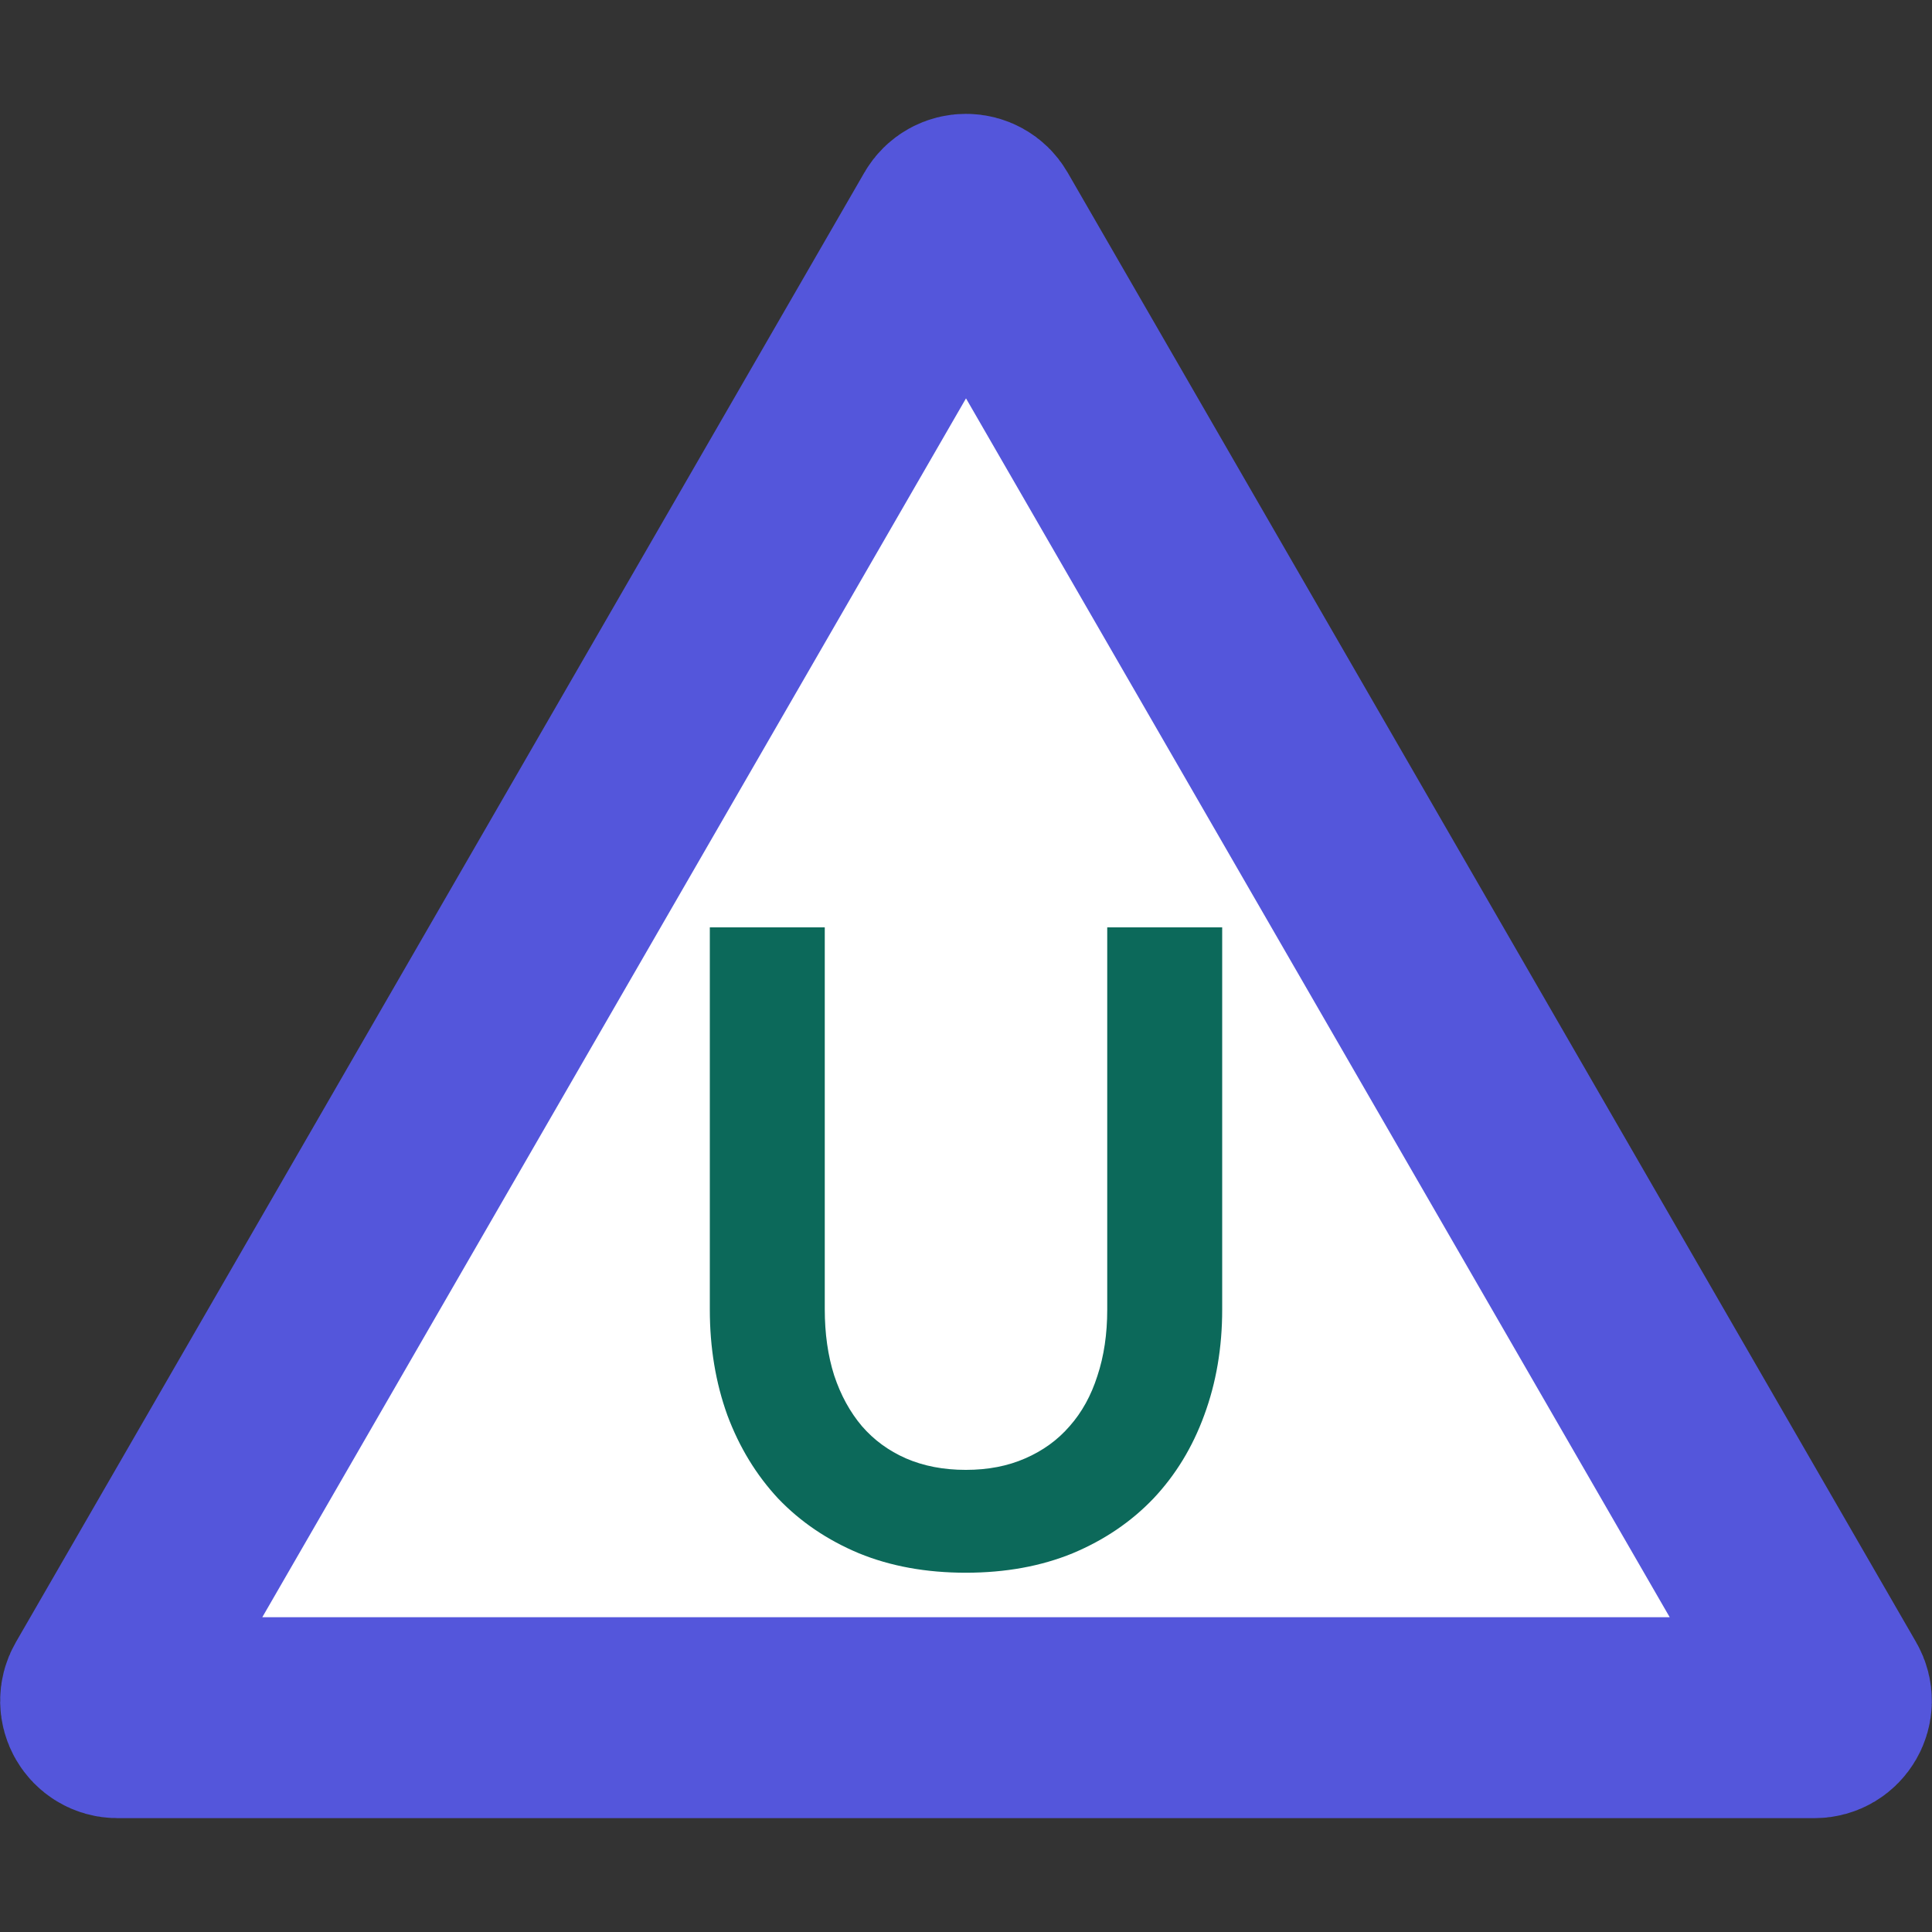
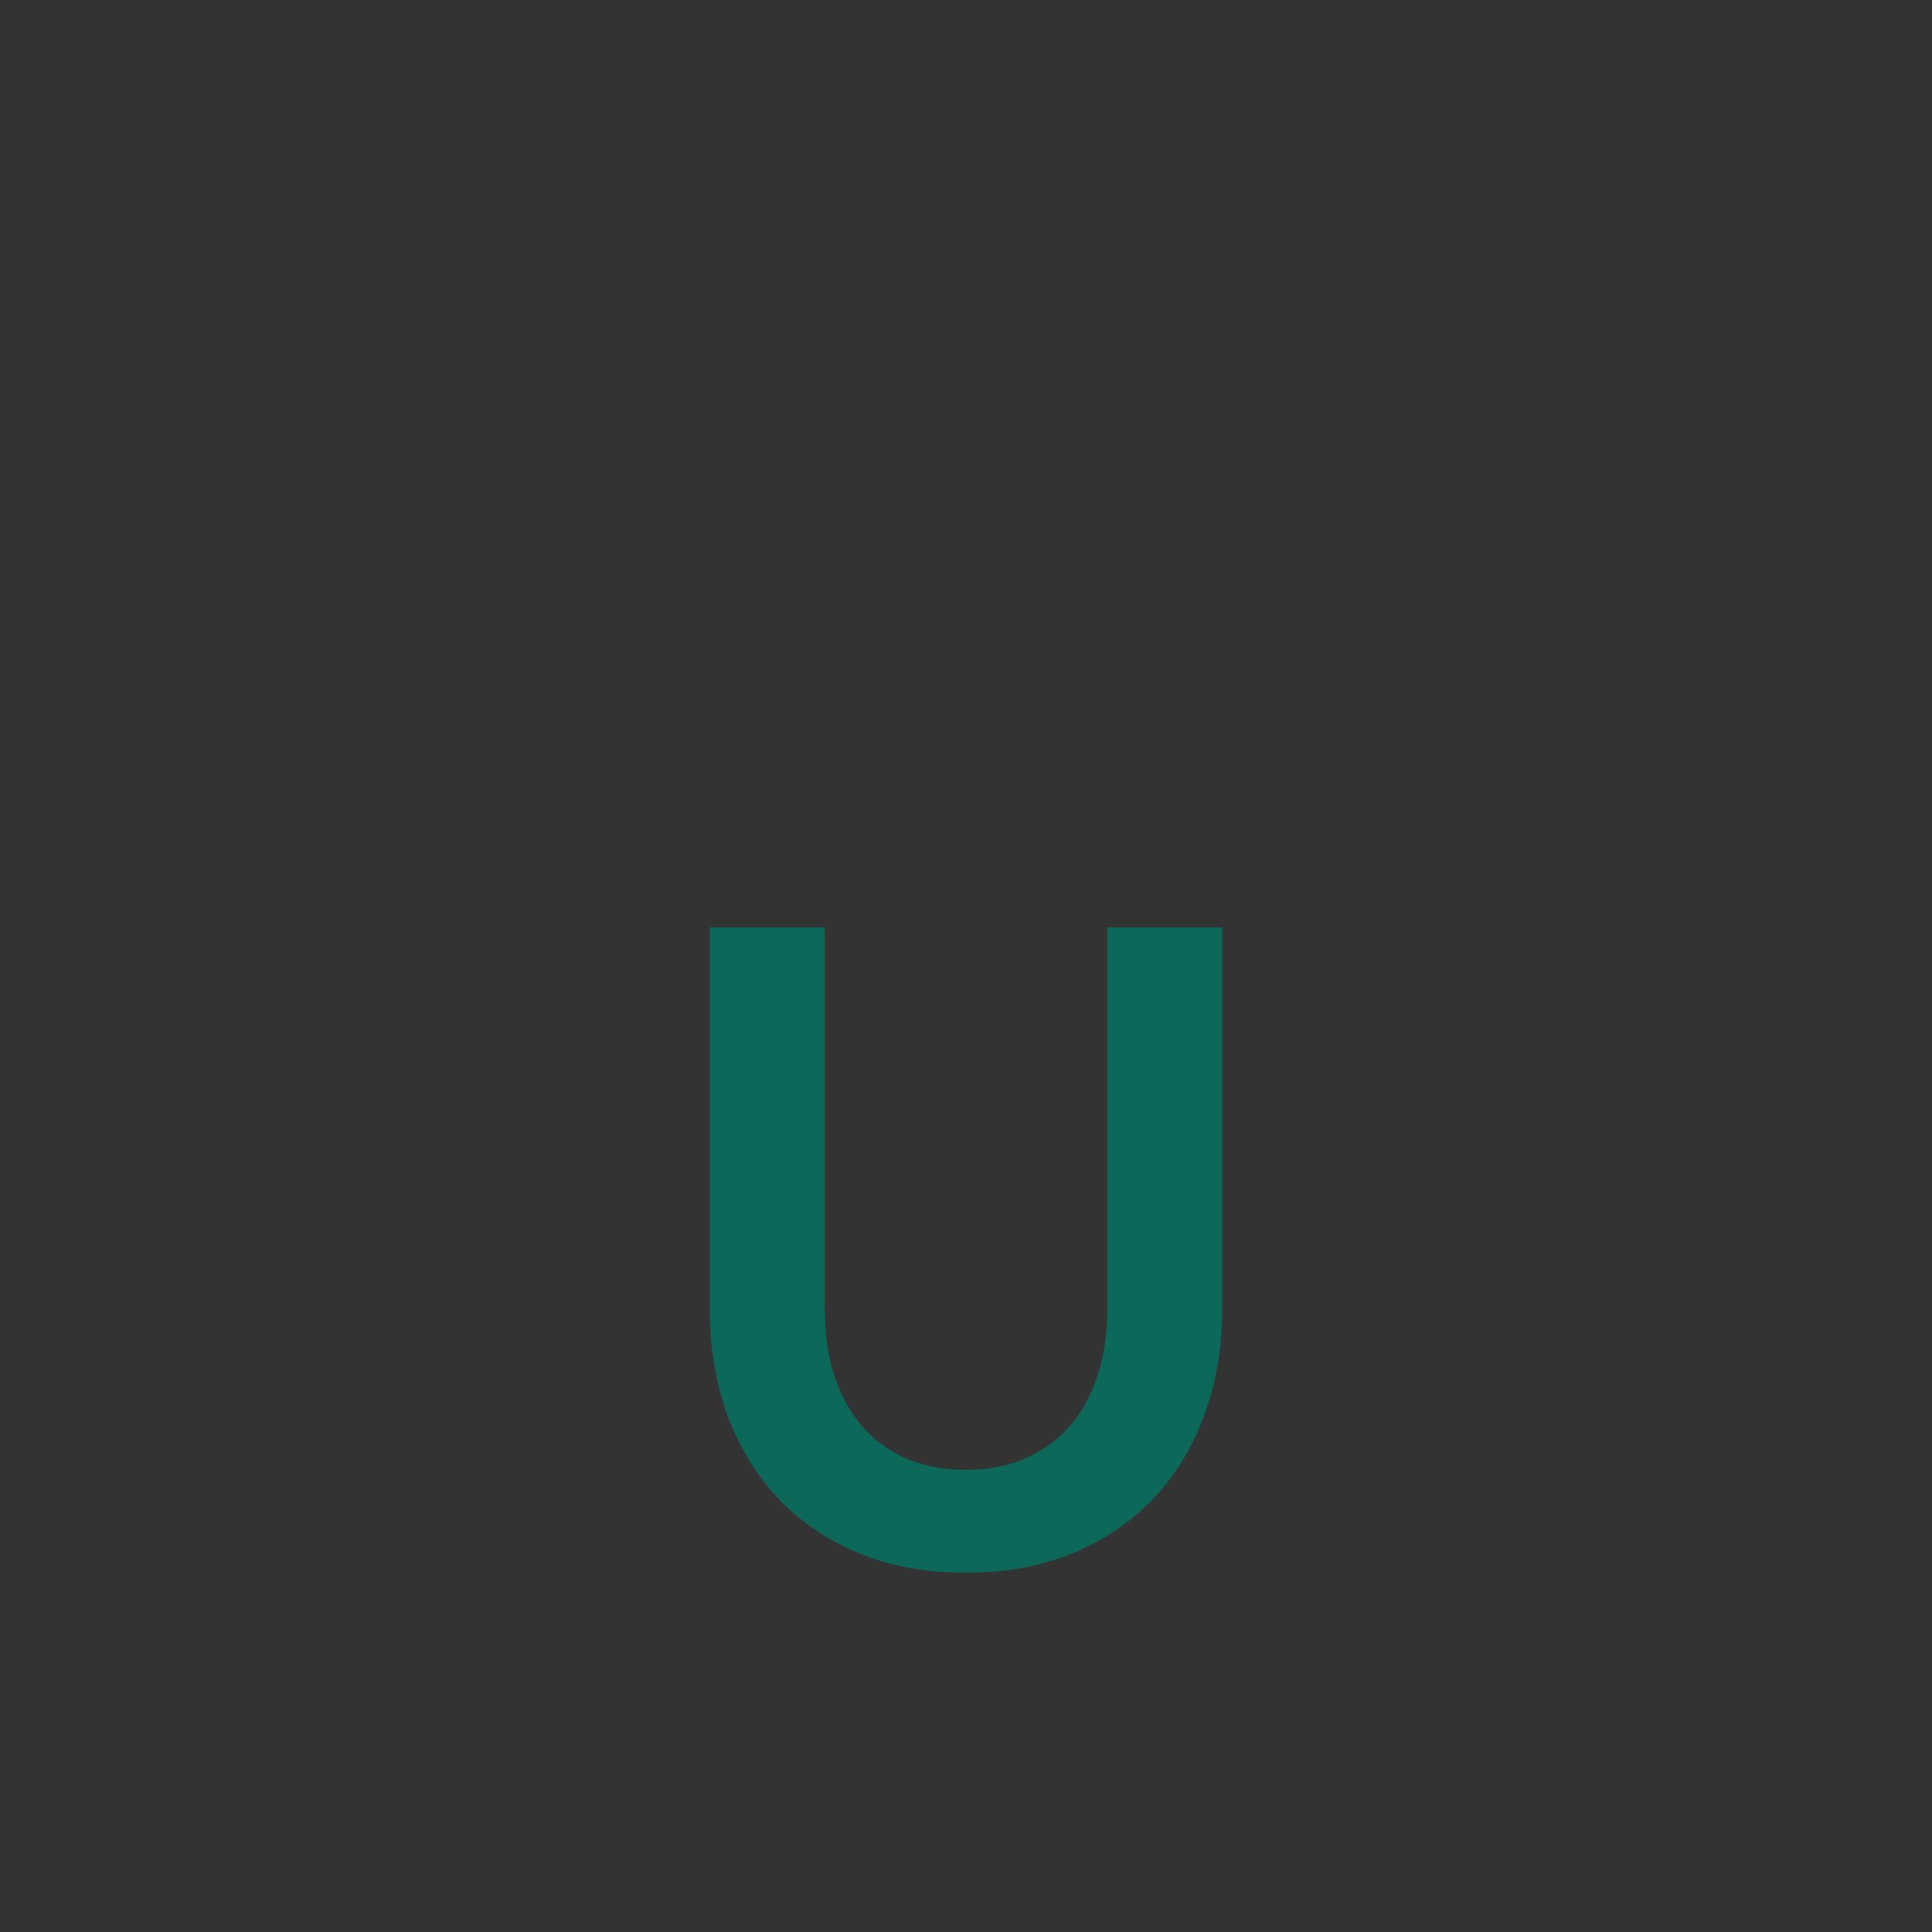
<svg xmlns="http://www.w3.org/2000/svg" width="256" height="256" viewBox="0 0 256 256" fill="none">
  <rect x="0" y="0" width="256" height="256" fill="#333333" stroke="none" />
-   <path d="M126.063 29.516C126.924 28.025 129.076 28.025 129.937 29.516L242.365 224.249C243.226 225.739 242.15 227.602 240.43 227.603H15.57C13.85 227.602 12.774 225.739 13.635 224.249L126.063 29.516Z" fill="white" stroke="#5456DB" stroke-width="26.624" />
  <path d="M127.972 194.766C130.916 194.766 133.54 194.259 135.842 193.245C138.183 192.231 140.146 190.808 141.731 188.975C143.354 187.143 144.581 184.92 145.412 182.308C146.28 179.695 146.714 176.771 146.714 173.534V122.882H161.946V173.534C161.946 178.564 161.153 183.224 159.568 187.513C158.02 191.763 155.774 195.448 152.829 198.568C149.885 201.648 146.318 204.066 142.128 205.82C137.938 207.536 133.219 208.394 127.972 208.394C122.725 208.394 118.006 207.536 113.816 205.82C109.626 204.066 106.059 201.648 103.114 198.568C100.208 195.448 97.962 191.763 96.376 187.513C94.829 183.224 94.055 178.564 94.055 173.534V122.882H109.286V173.476C109.286 176.712 109.702 179.637 110.532 182.249C111.4 184.862 112.627 187.104 114.212 188.975C115.798 190.808 117.742 192.231 120.045 193.245C122.385 194.259 125.027 194.766 127.972 194.766Z" fill="#0C695A" />
</svg>